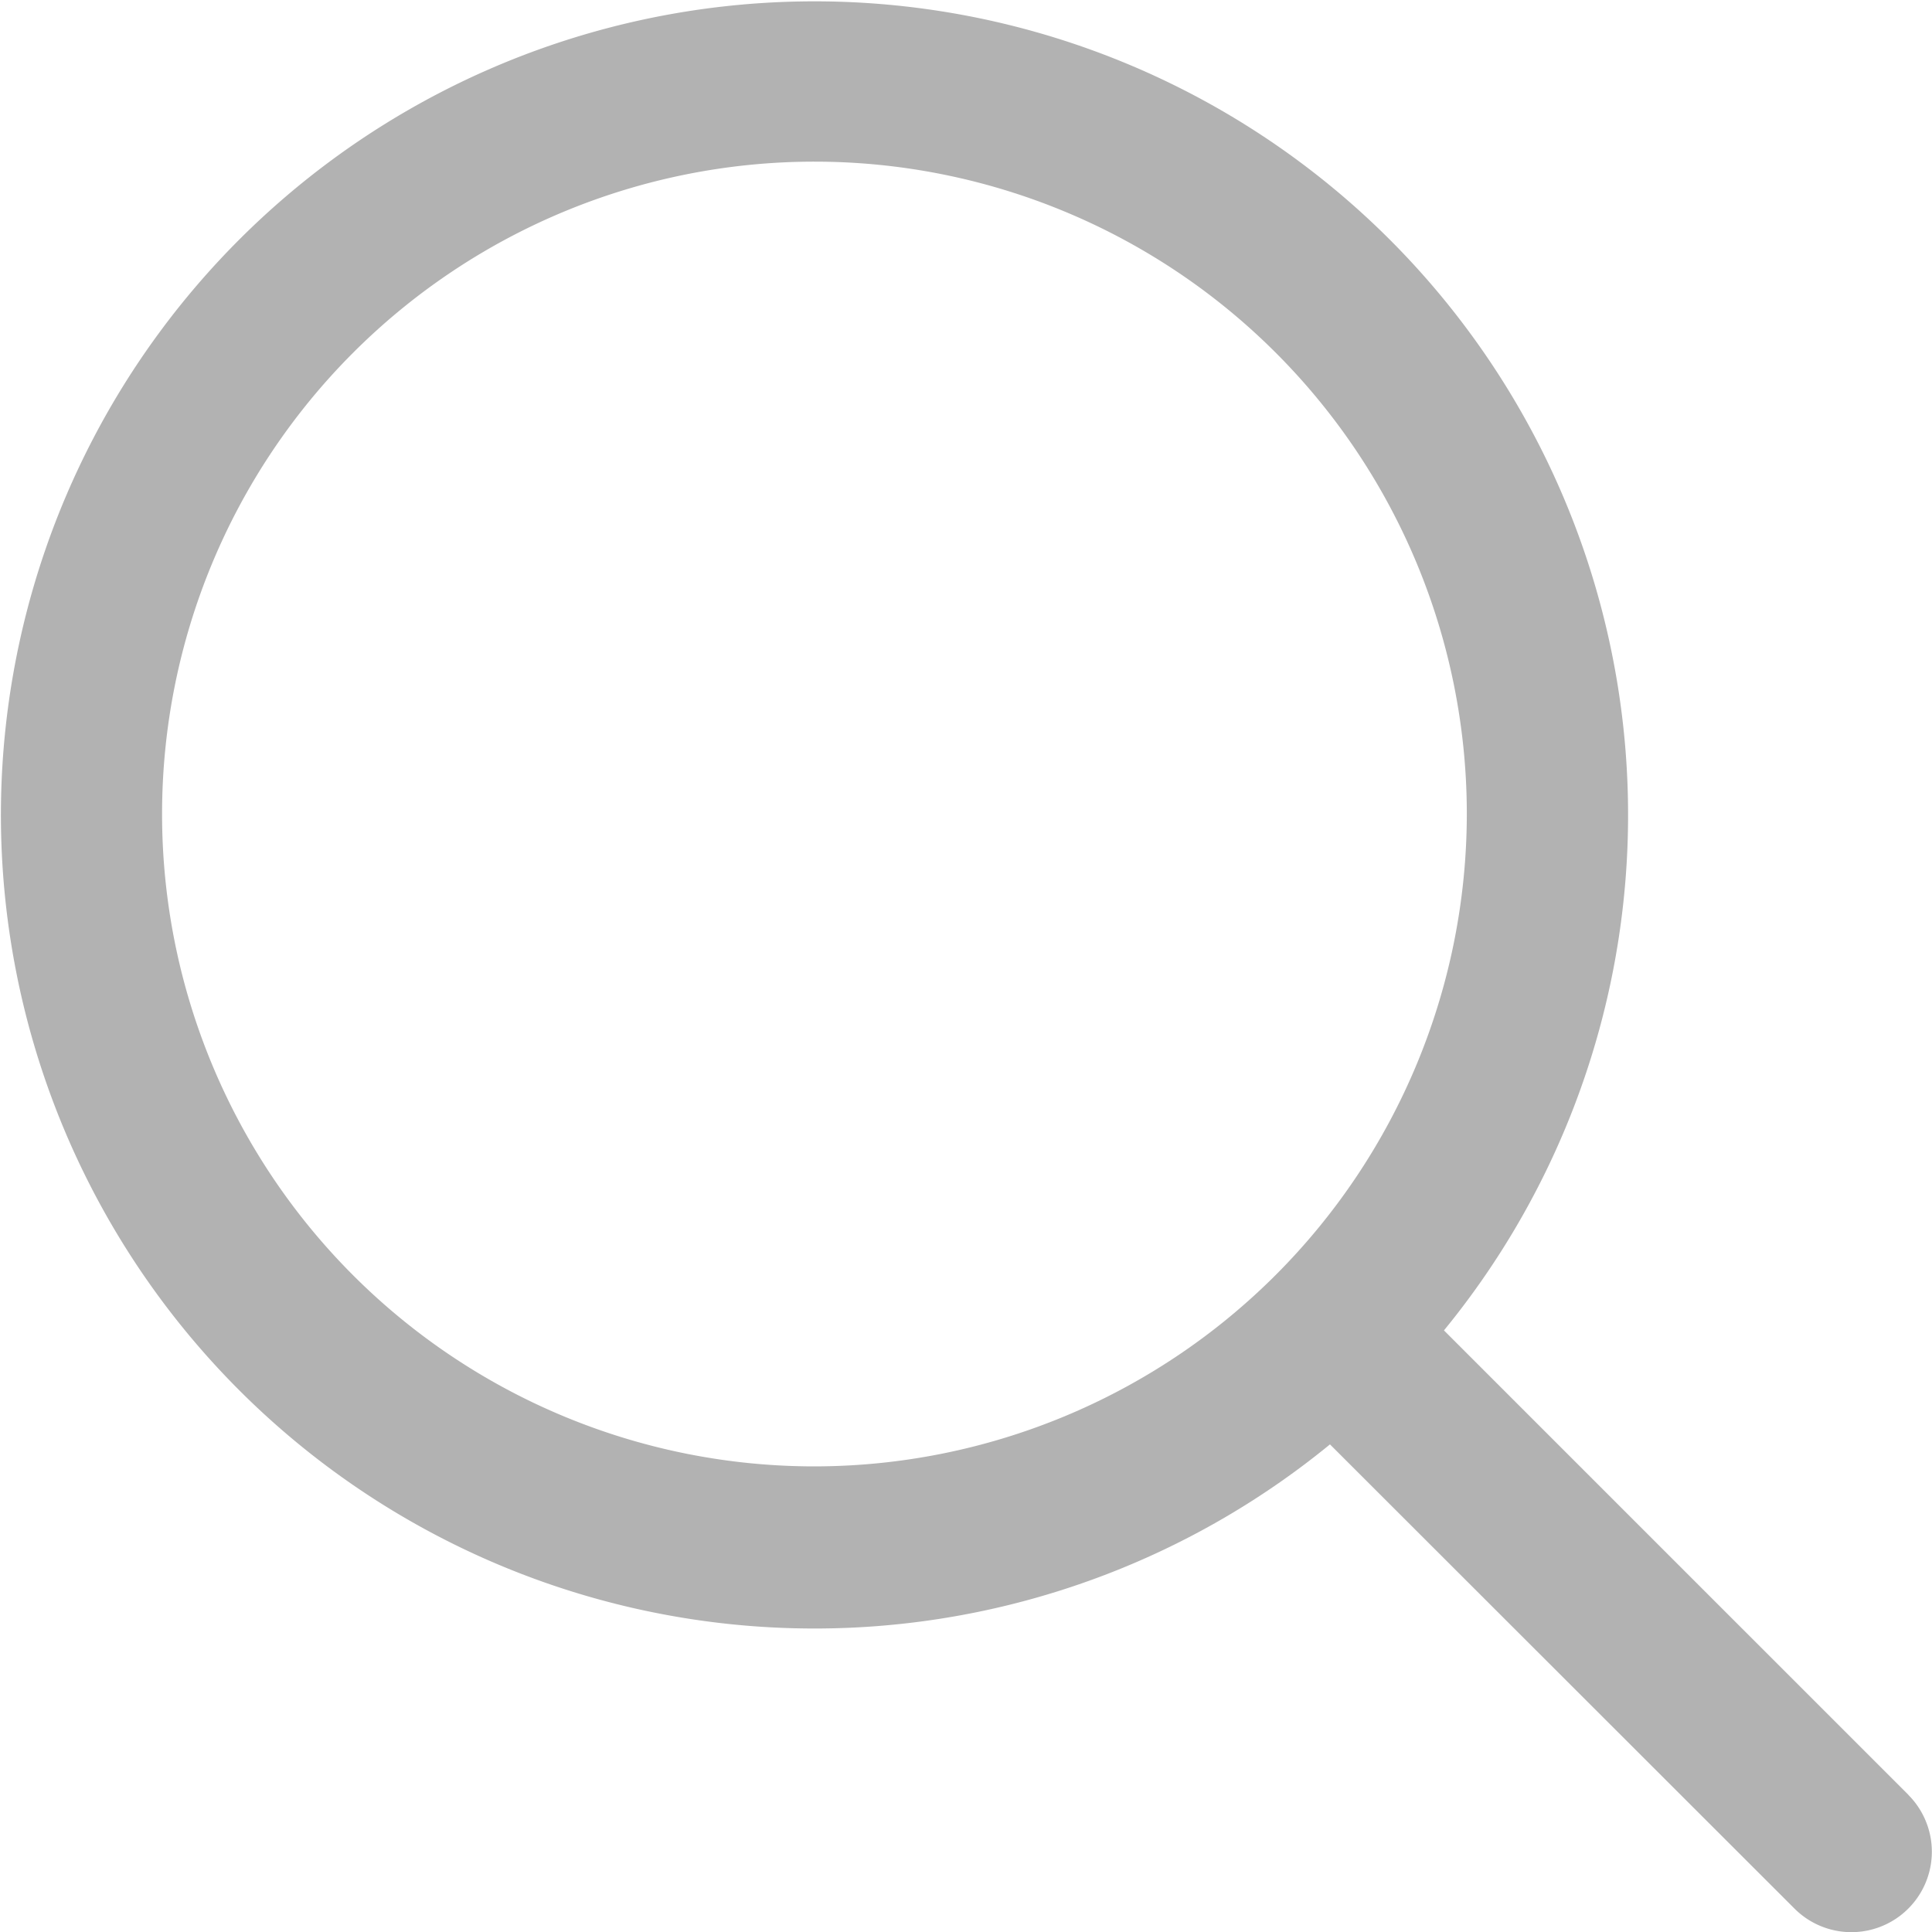
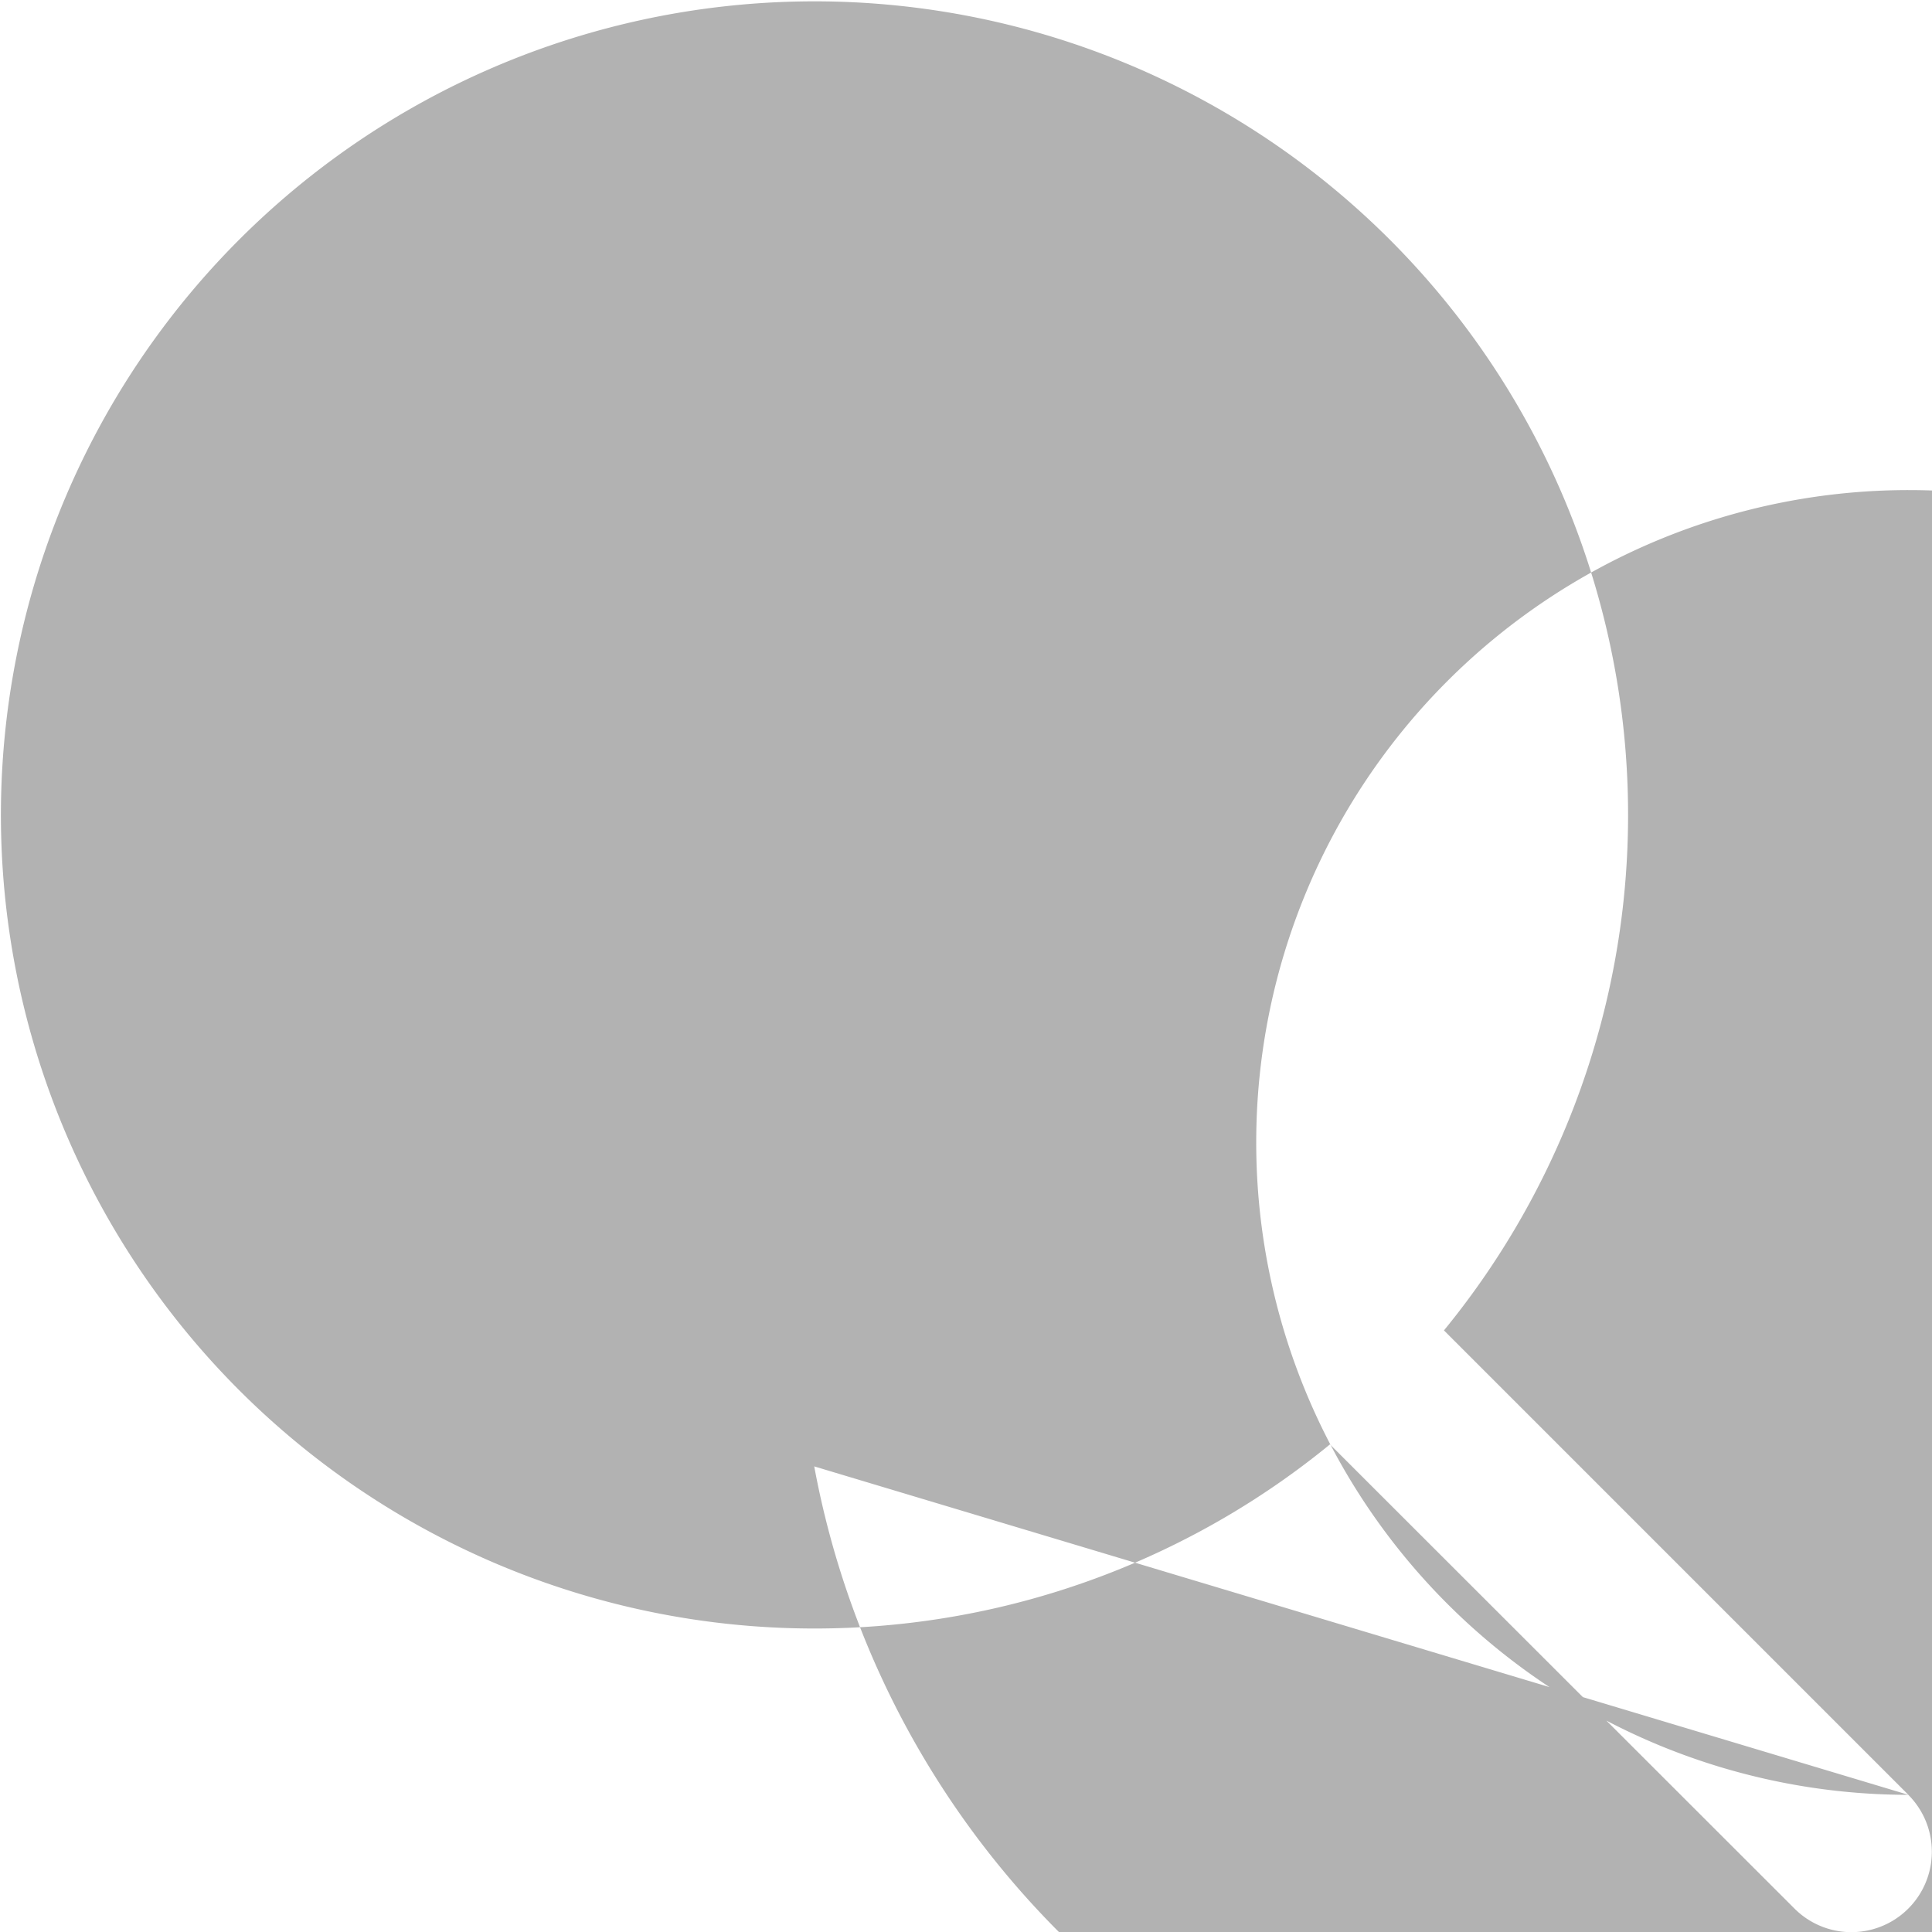
<svg xmlns="http://www.w3.org/2000/svg" width="18" height="18" viewBox="0 0 18 18">
  <defs>
    <style>.a{fill:#b2b2b2;}</style>
  </defs>
-   <path class="a" d="M28.78,27.722l-4.327-4.327a7.58,7.58,0,1,0-1.062,1.062l4.327,4.324a.749.749,0,0,0,1.062-1.058Zm-10.194-3.06a6.078,6.078,0,1,1,6.08-6.076A6.084,6.084,0,0,1,18.586,24.662Z" transform="translate(-11 -11)" />
+   <path class="a" d="M28.78,27.722l-4.327-4.327a7.58,7.58,0,1,0-1.062,1.062l4.327,4.324a.749.749,0,0,0,1.062-1.058Za6.078,6.078,0,1,1,6.08-6.076A6.084,6.084,0,0,1,18.586,24.662Z" transform="translate(-11 -11)" />
</svg>